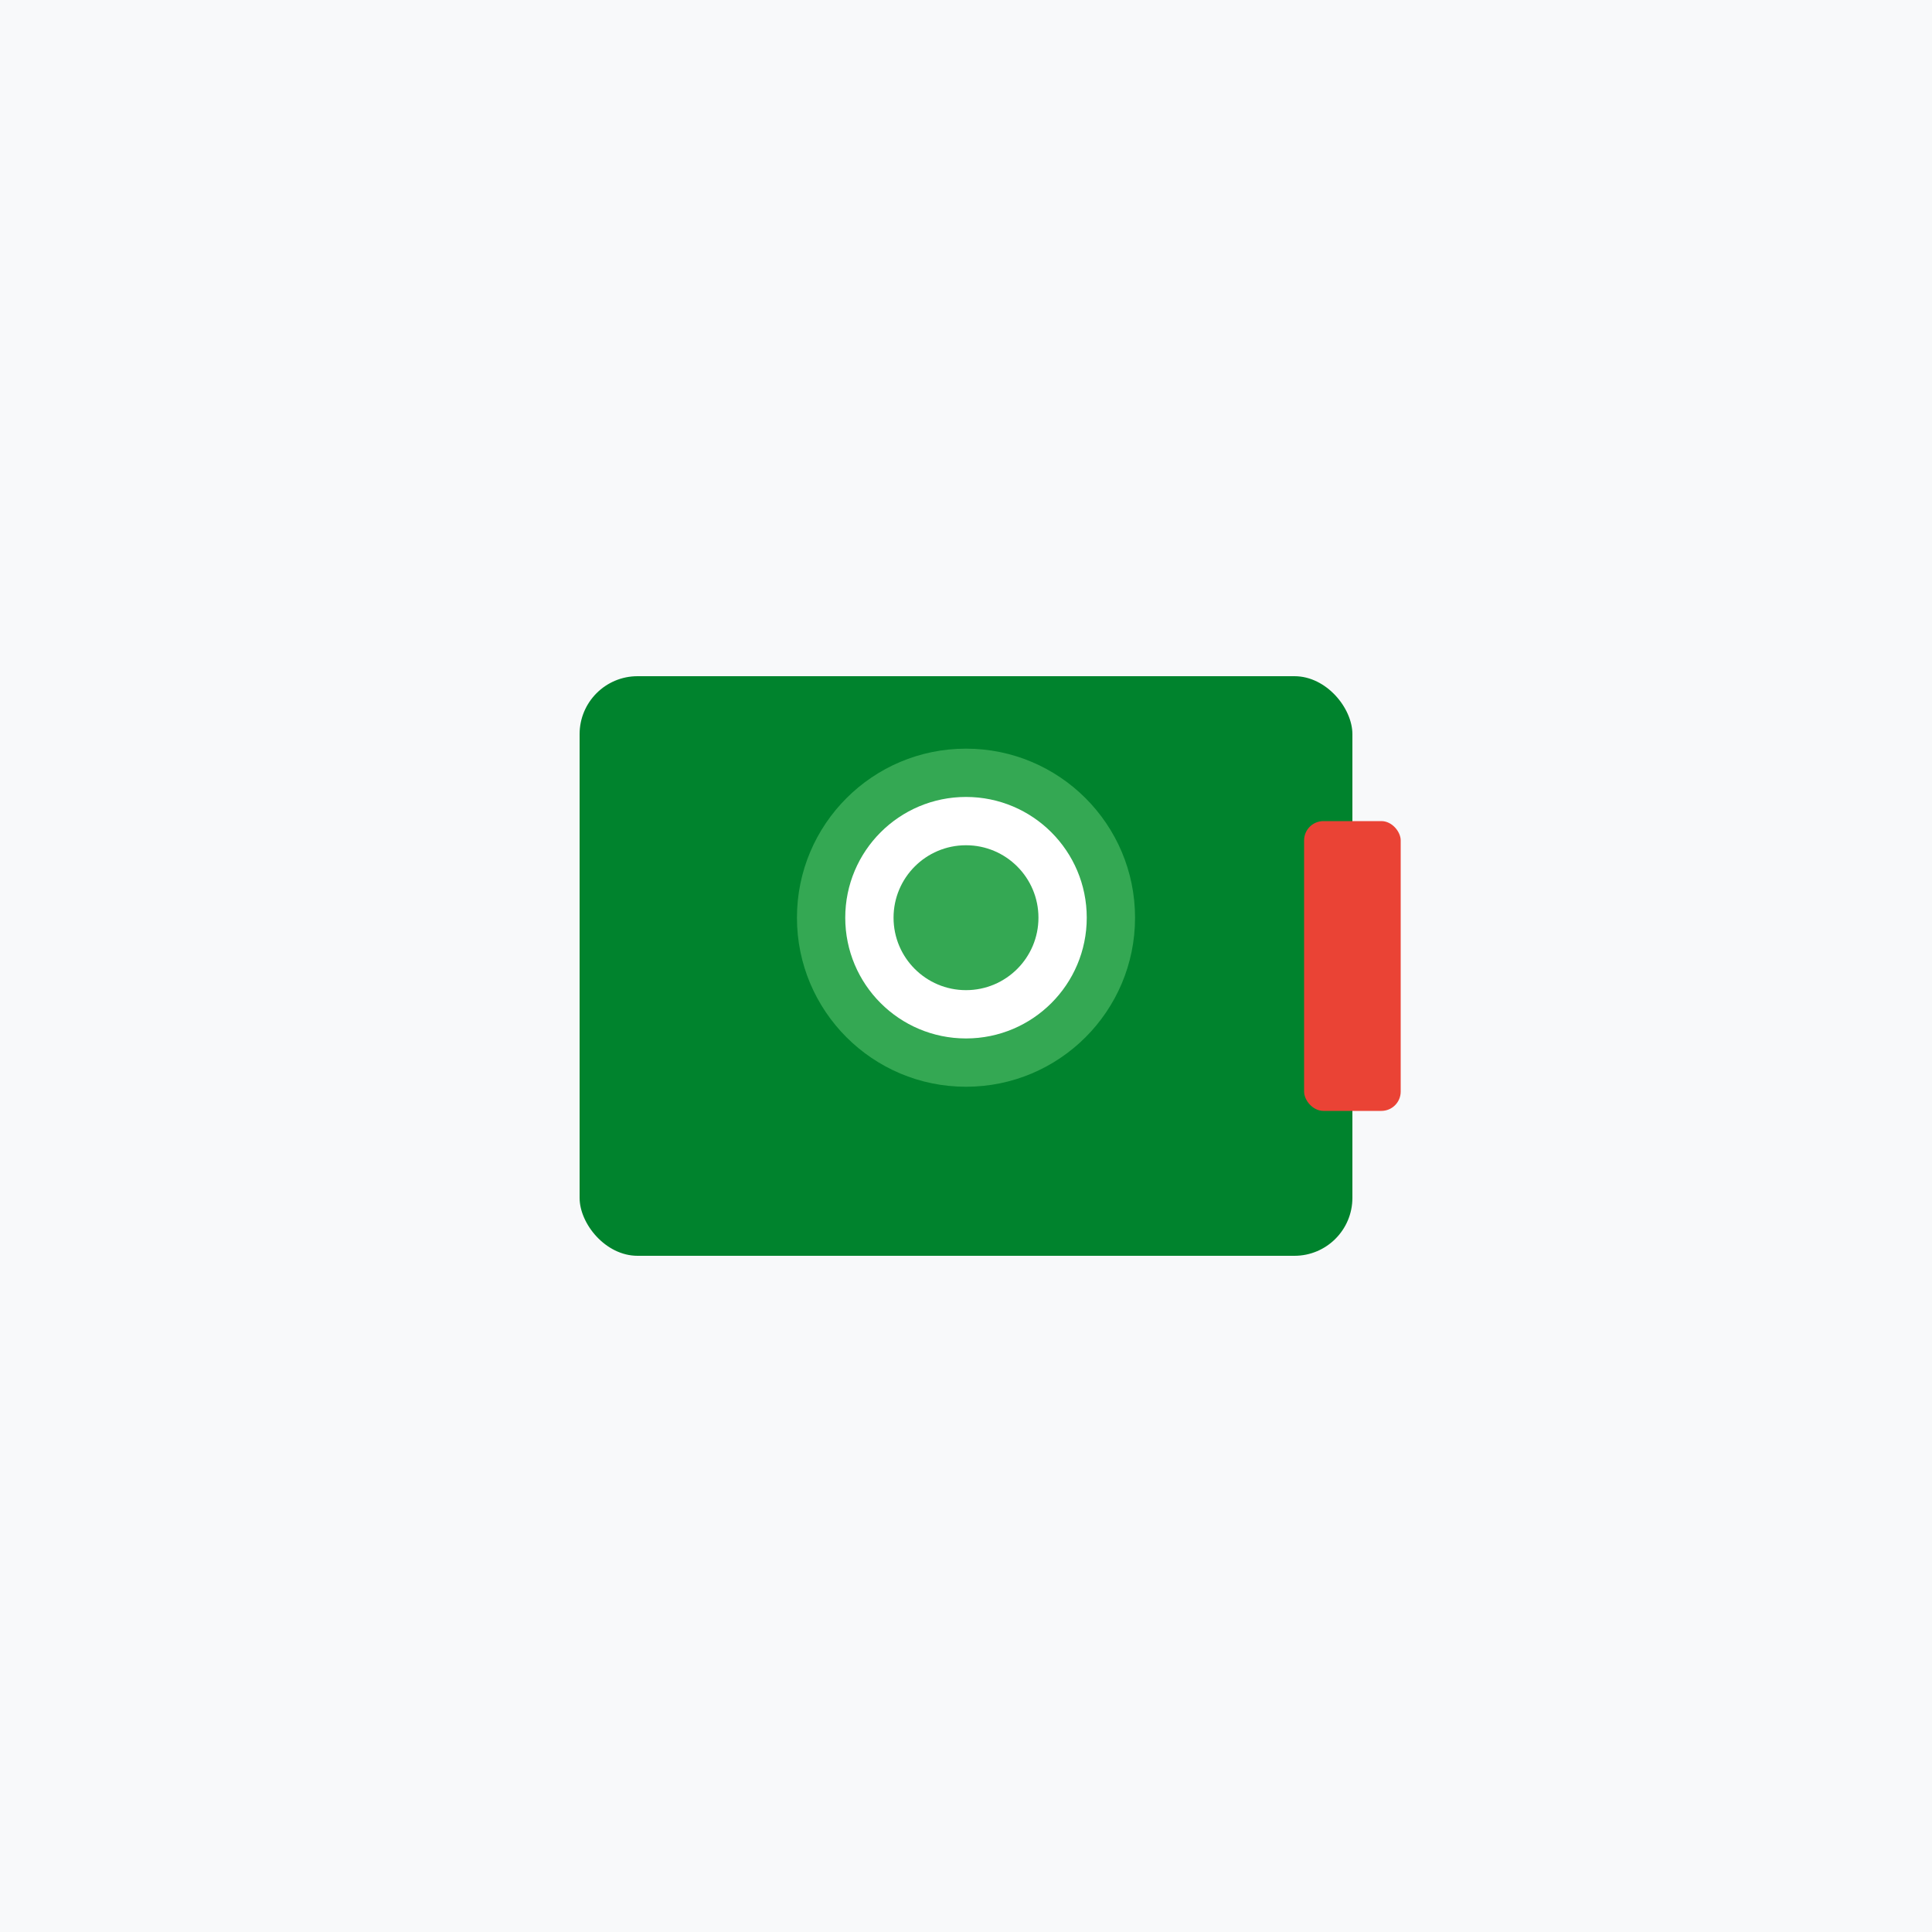
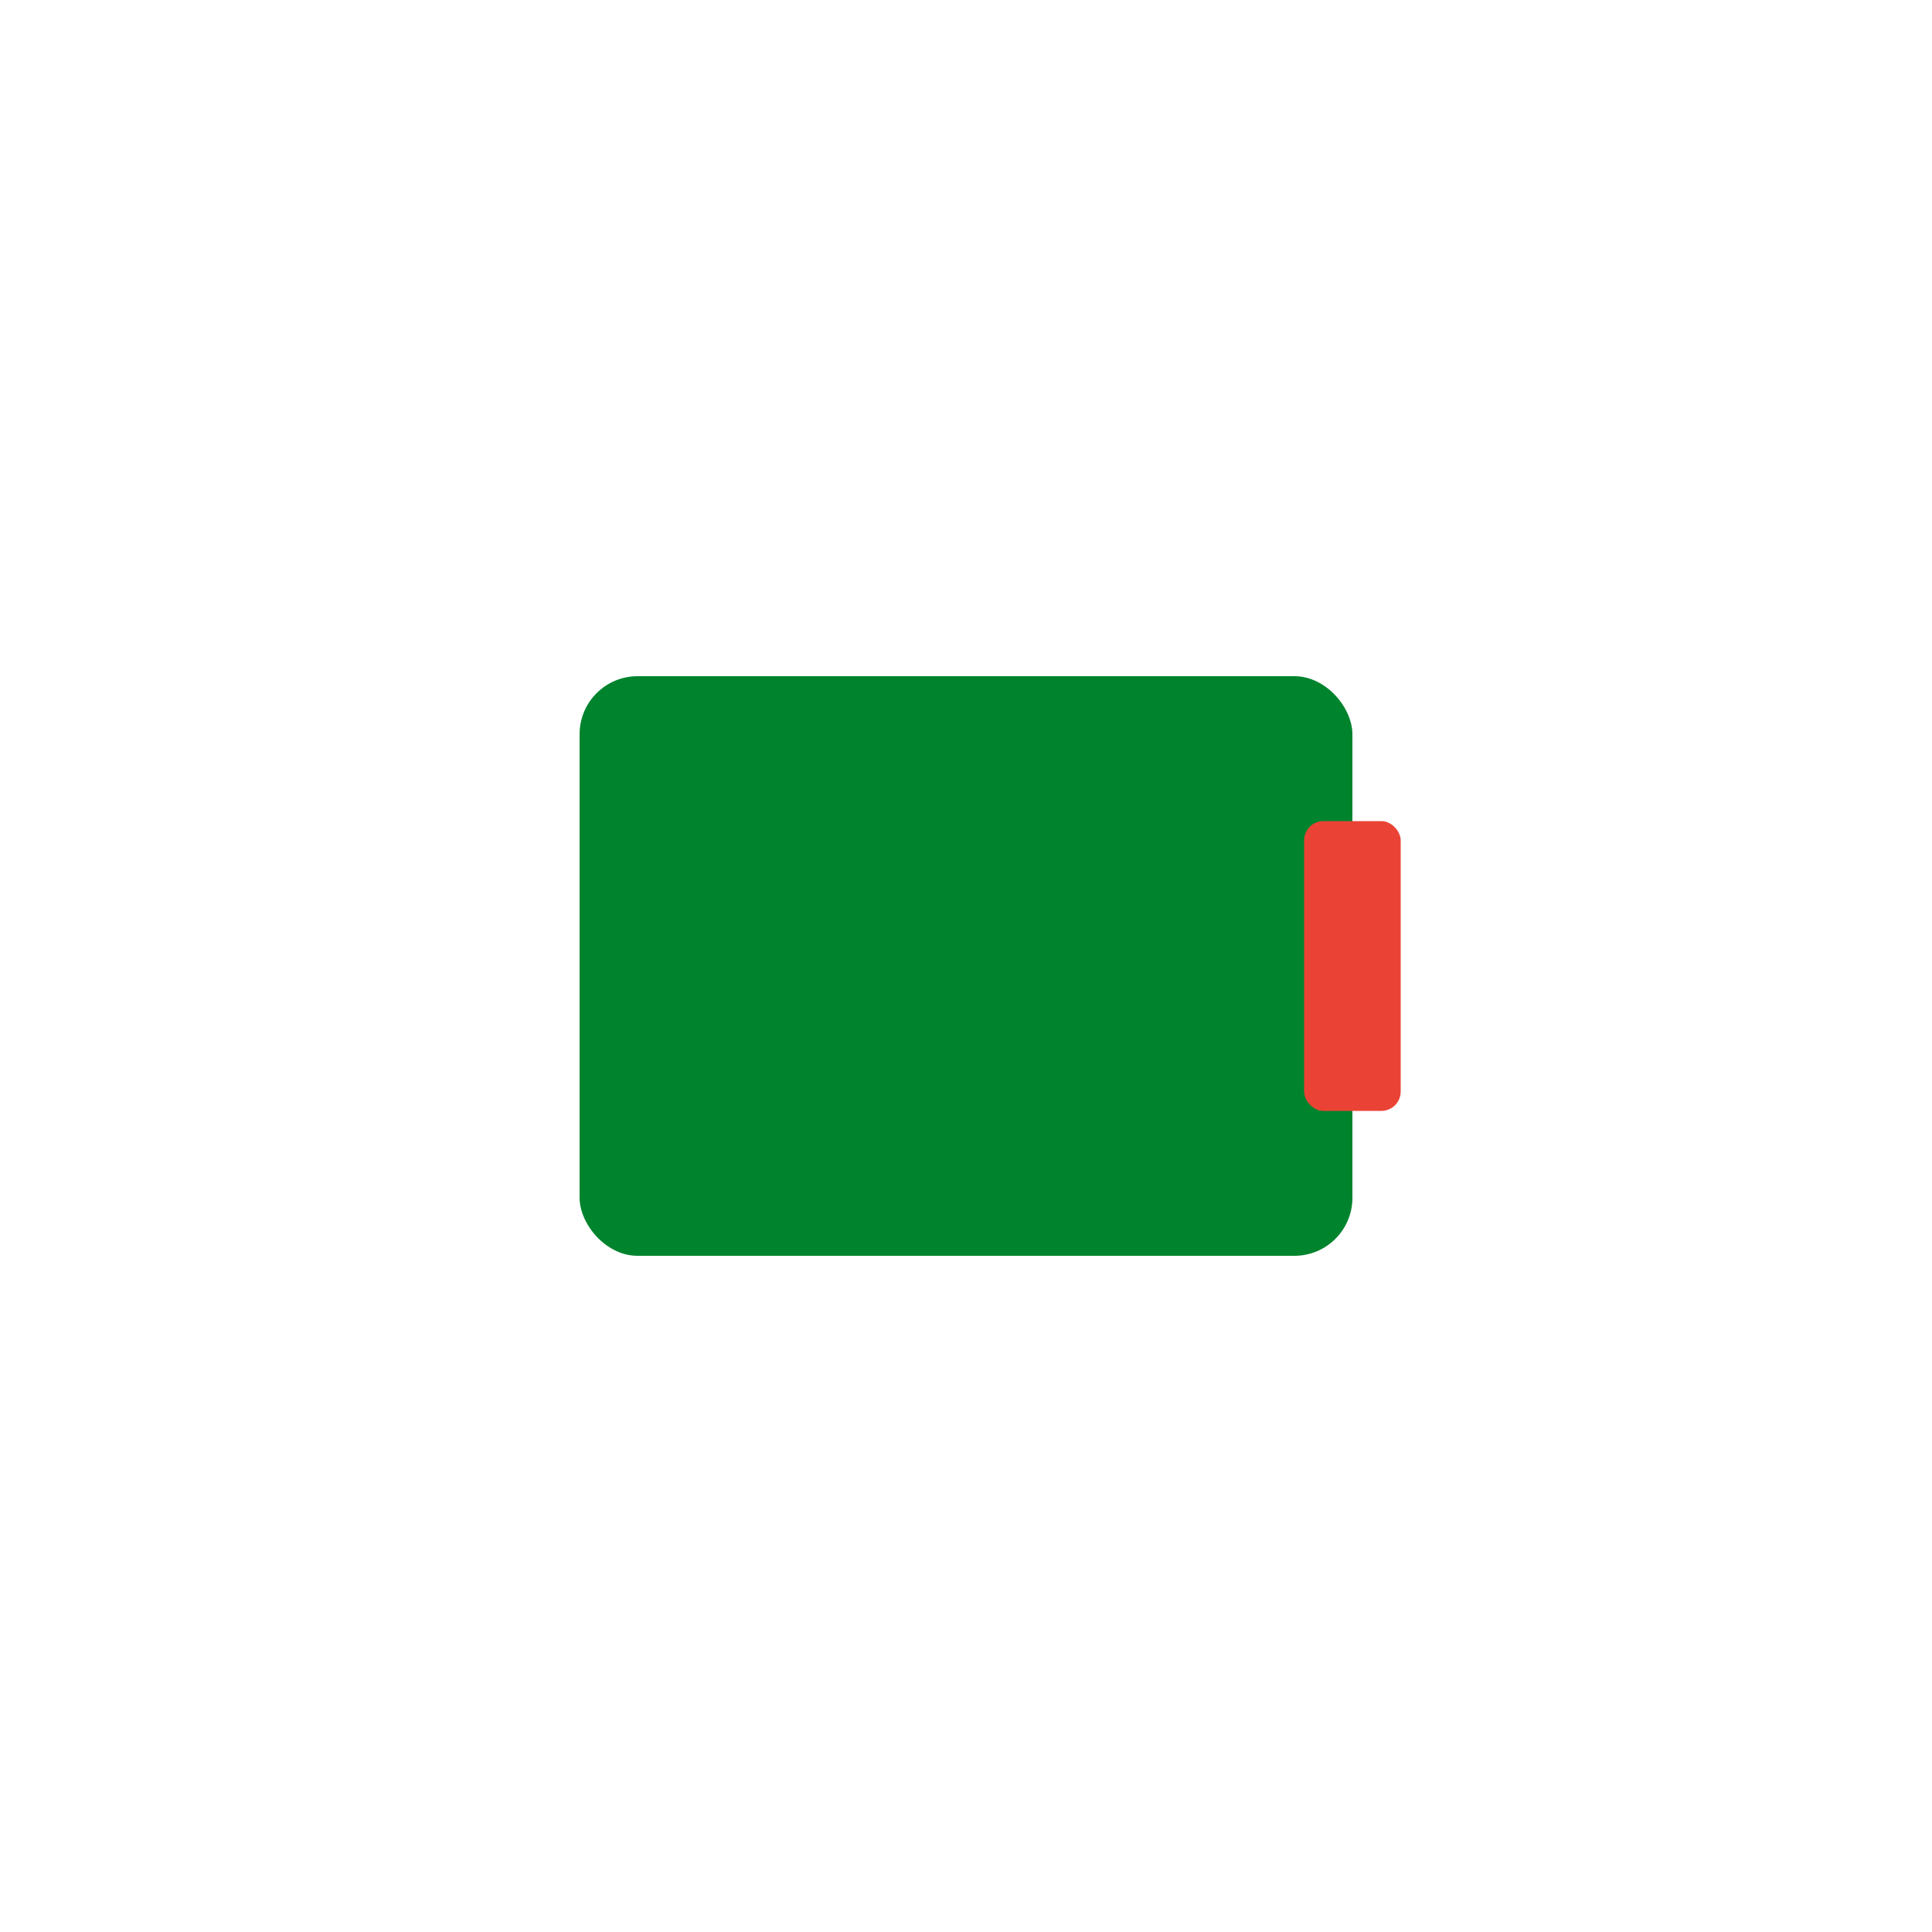
<svg xmlns="http://www.w3.org/2000/svg" width="400" height="400" viewBox="0 0 400 400">
-   <rect width="400" height="400" fill="#F8F9FA" />
  <g transform="translate(200, 200)">
    <rect x="-80" y="-60" width="160" height="120" fill="#00832D" rx="12" />
-     <circle cx="0" cy="-10" r="35" fill="#34A853" />
-     <circle cx="0" cy="-10" r="25" fill="white" />
-     <circle cx="0" cy="-10" r="15" fill="#34A853" />
    <rect x="70" y="-30" width="20" height="60" fill="#EA4335" rx="4" />
  </g>
</svg>